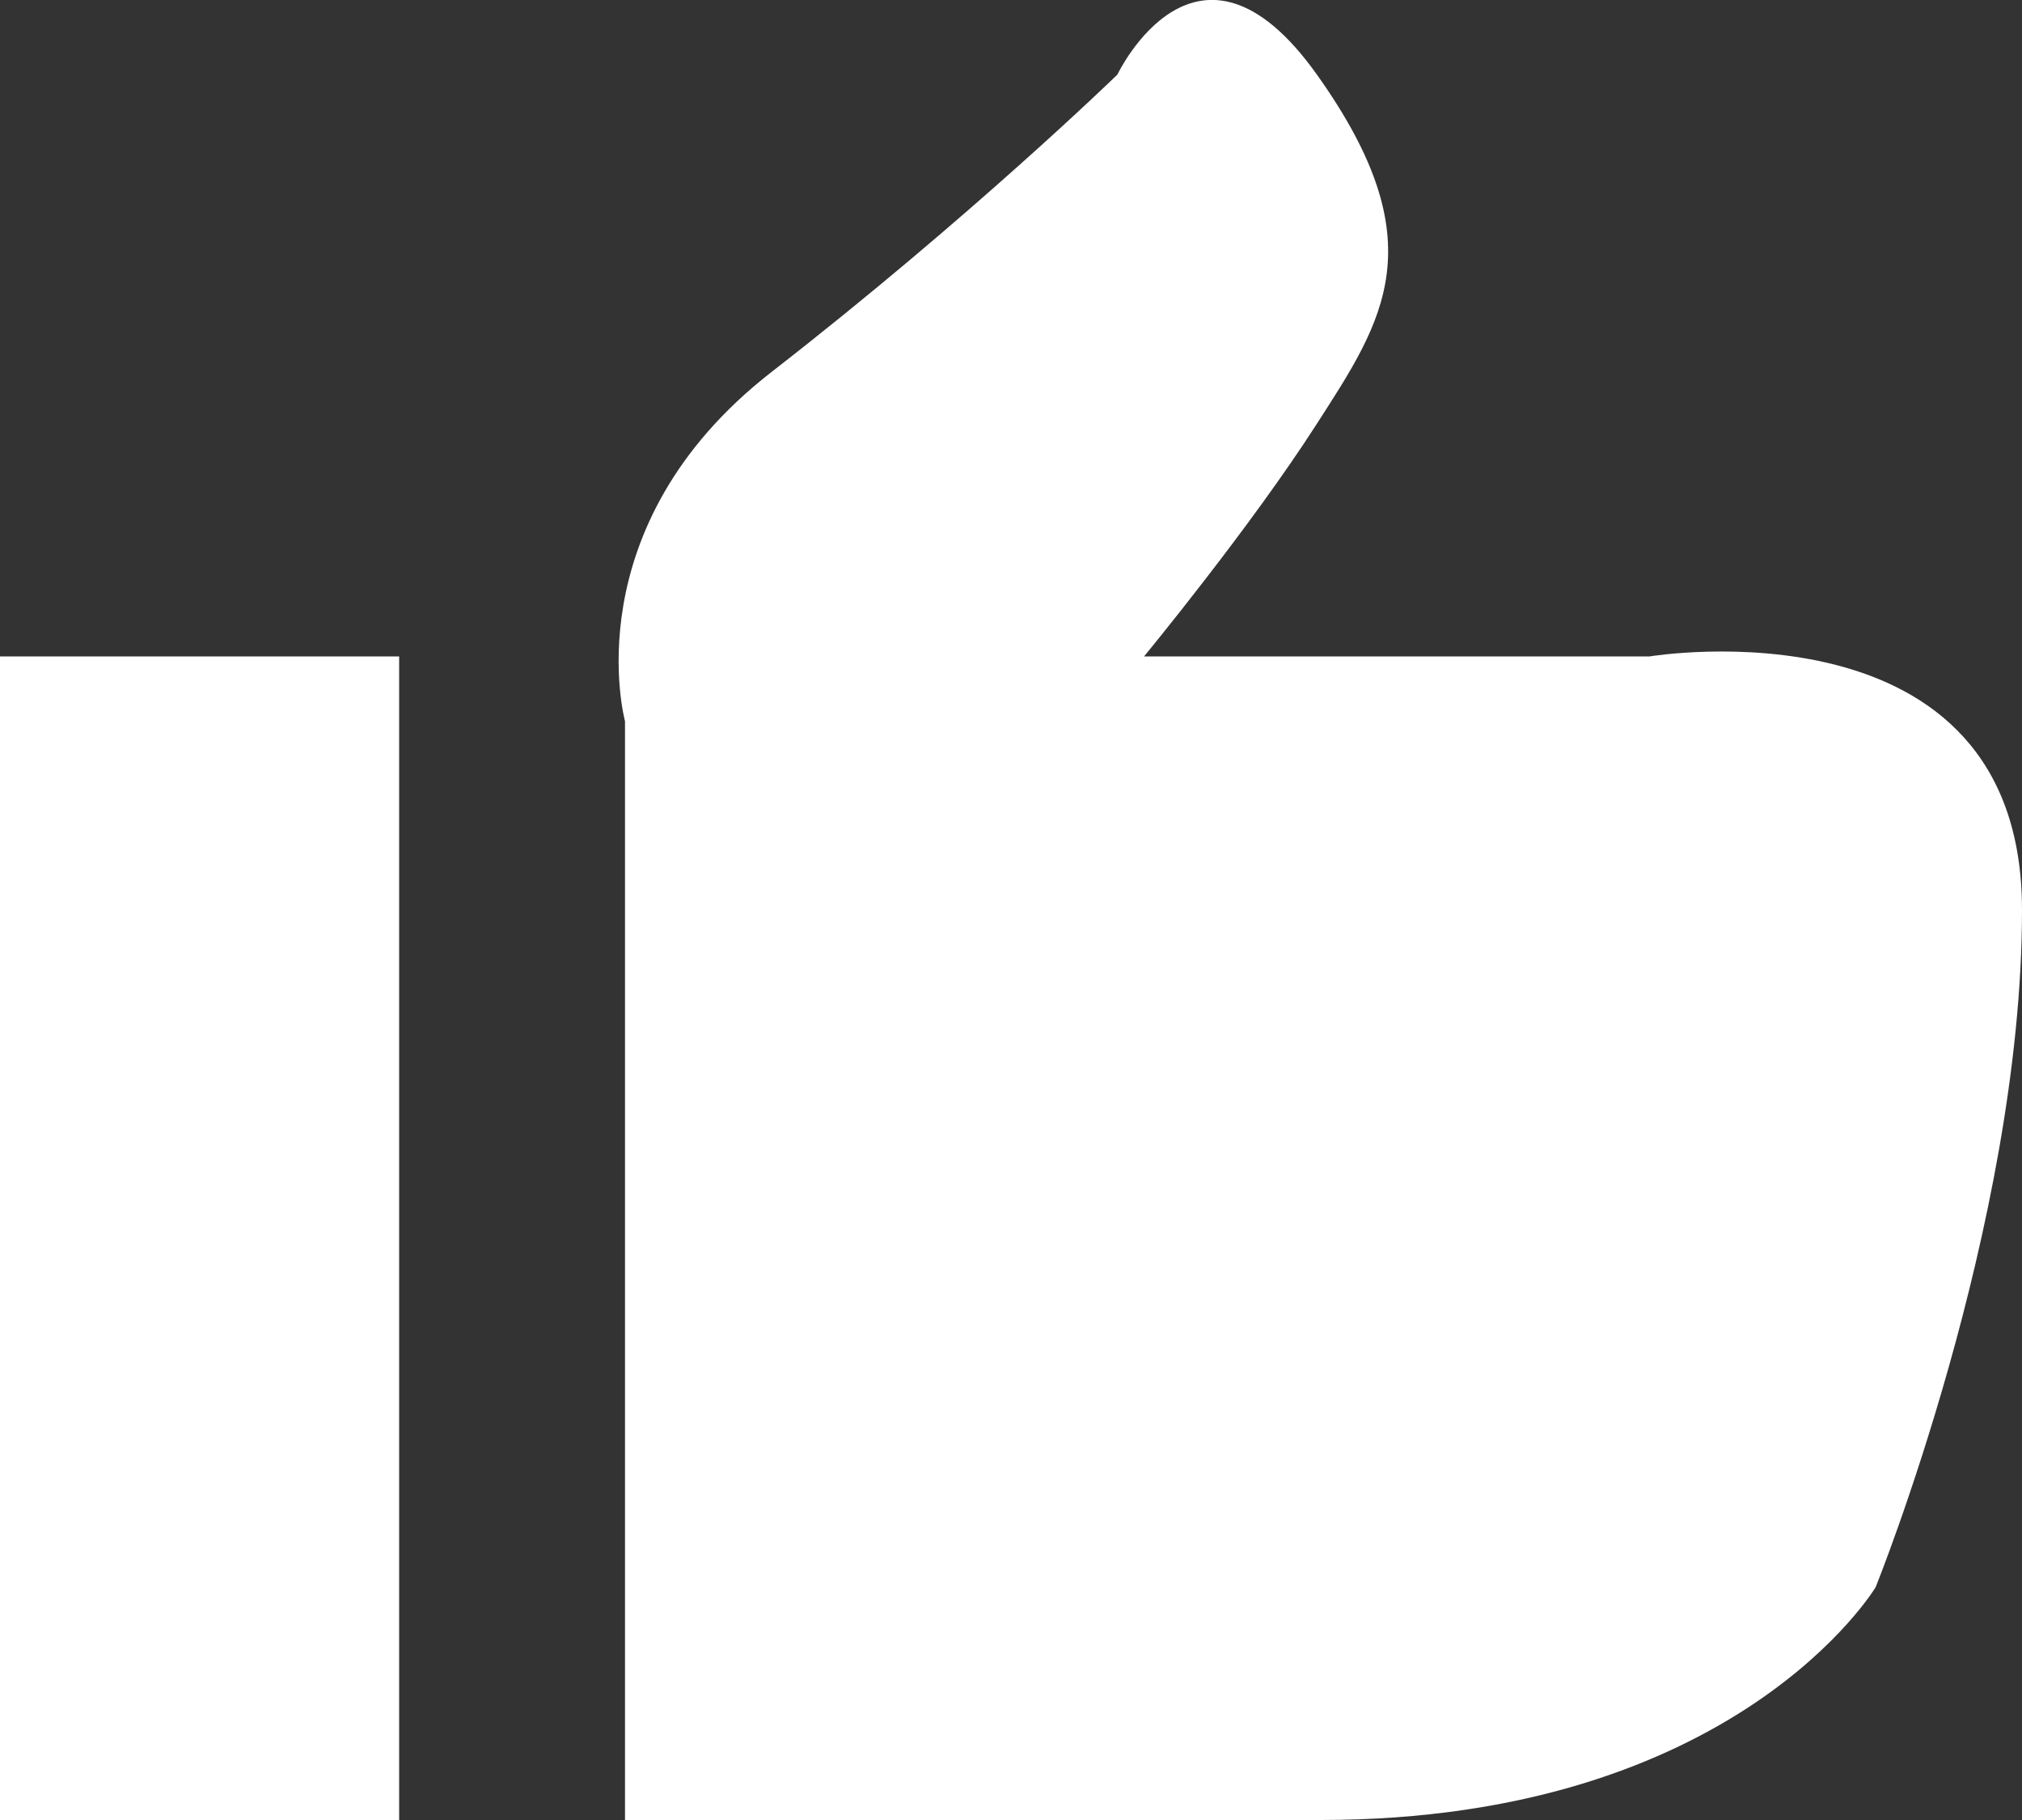
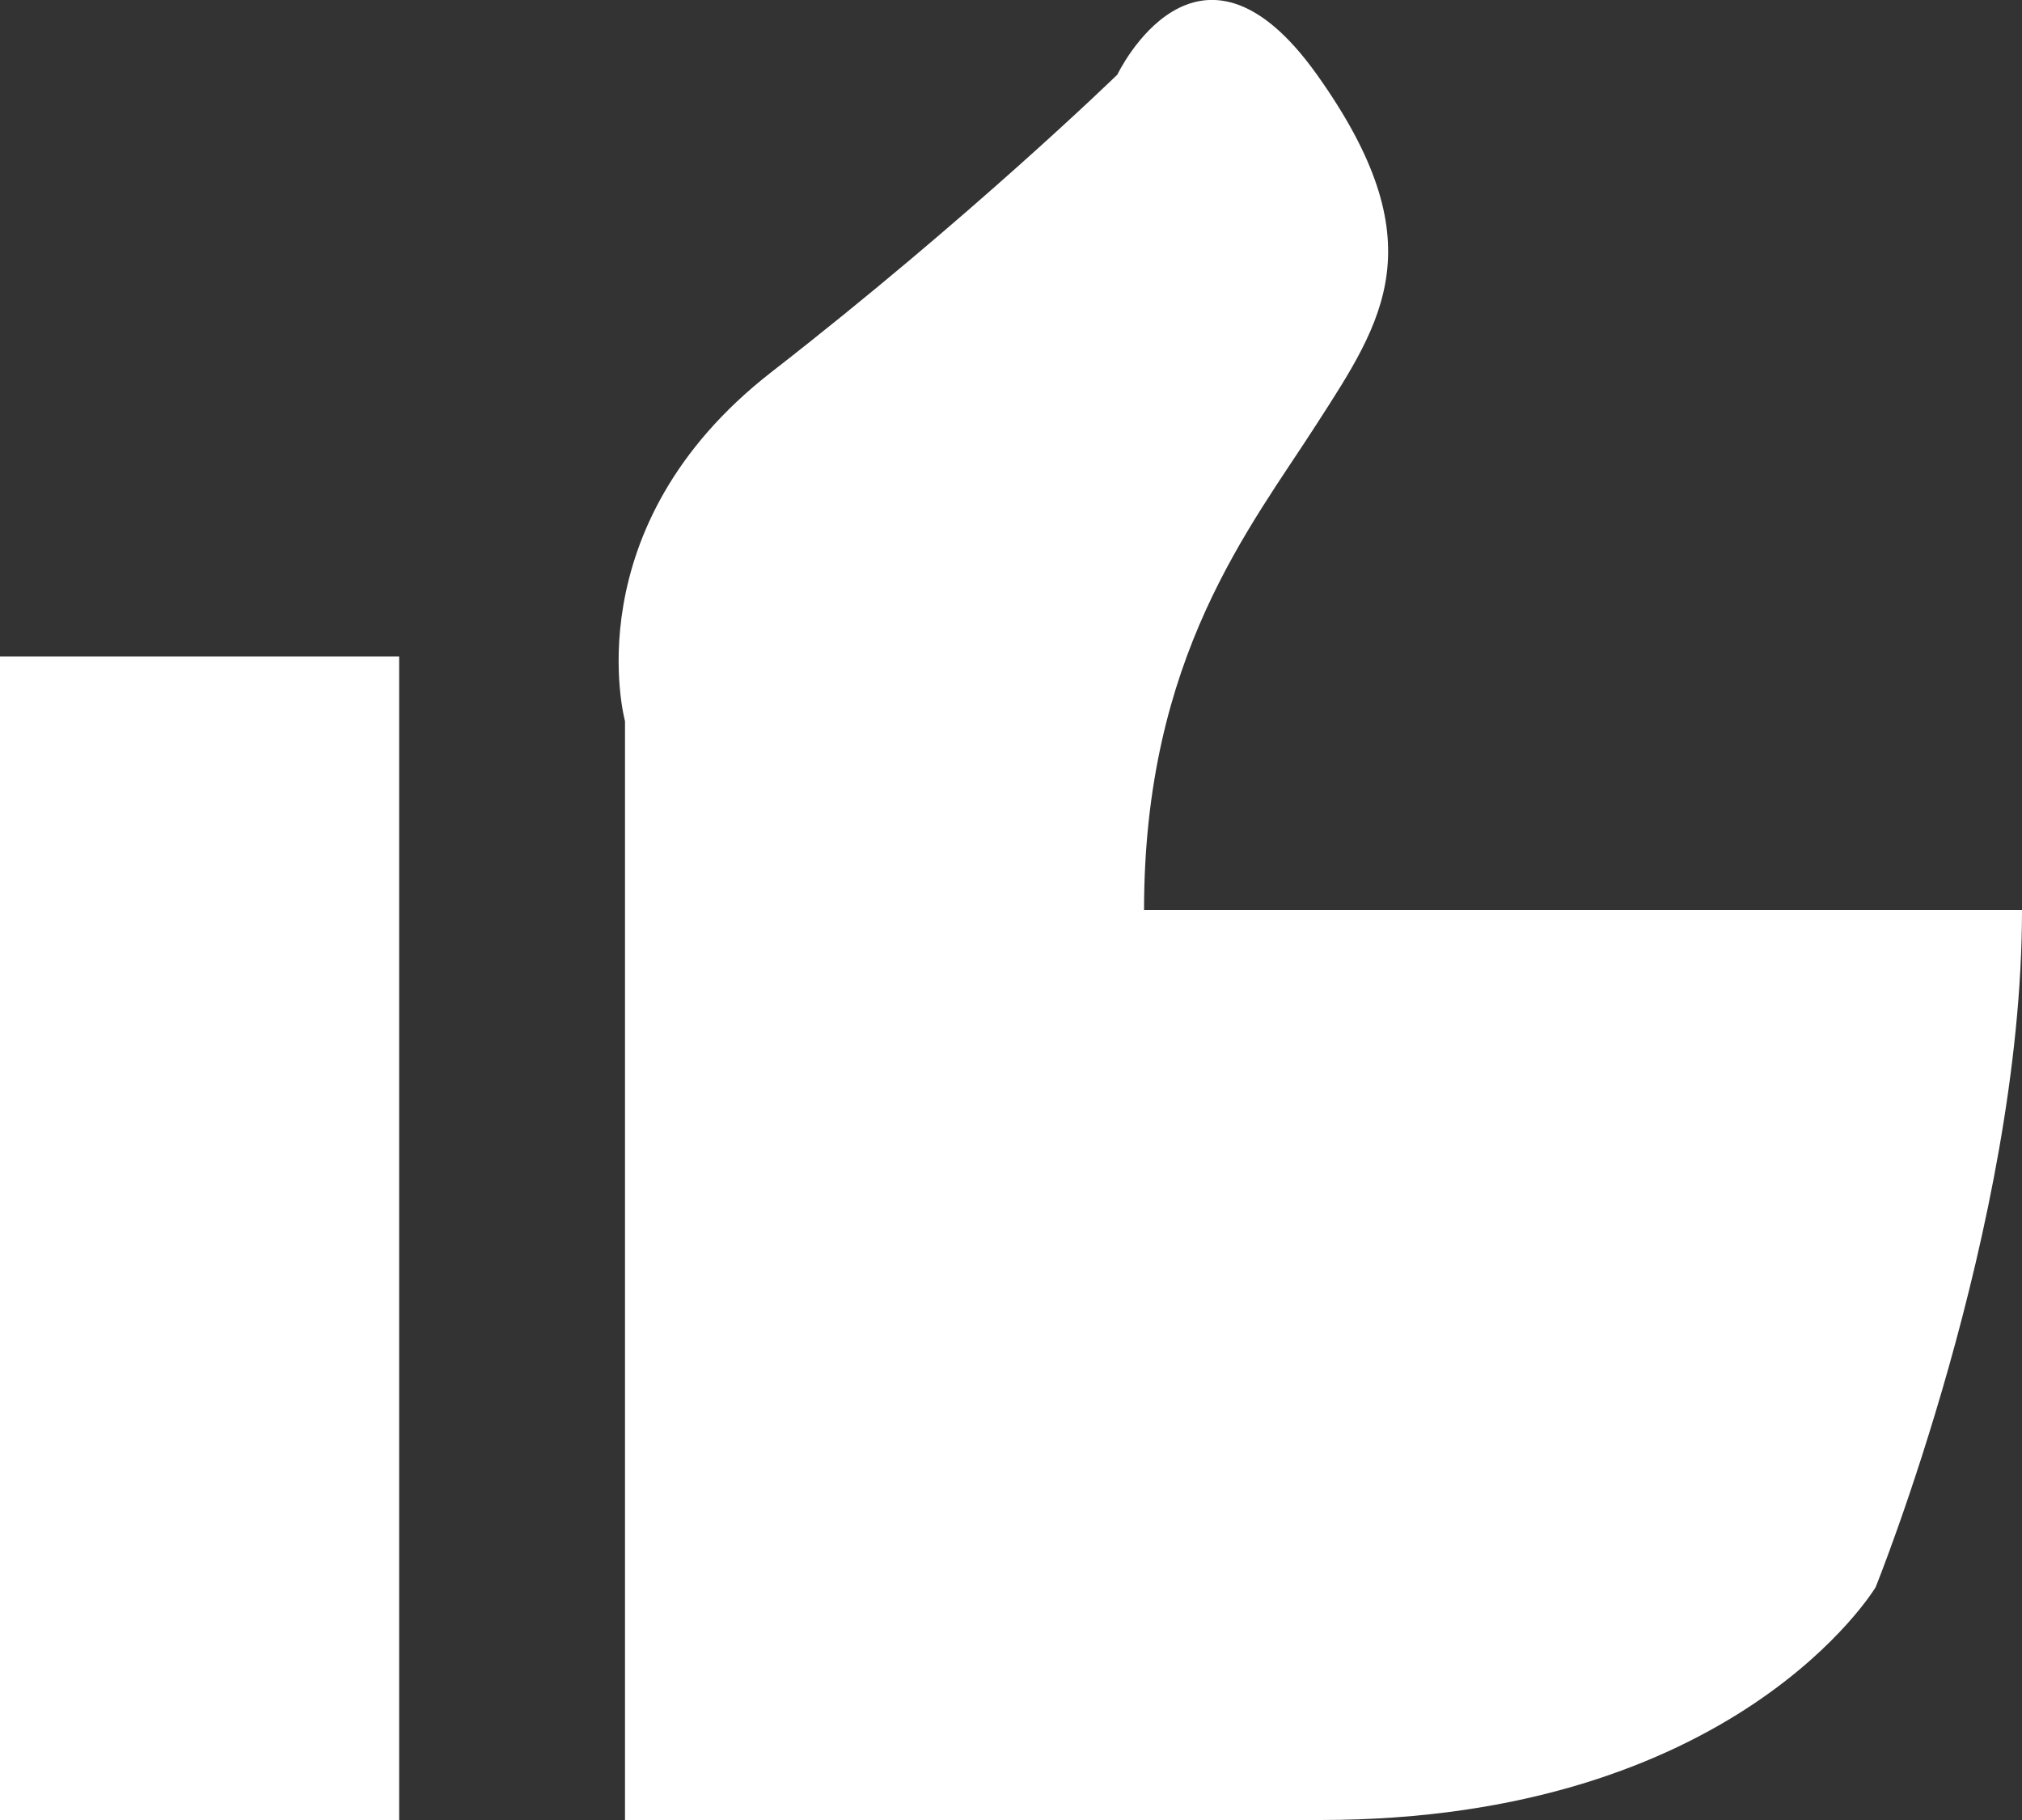
<svg xmlns="http://www.w3.org/2000/svg" width="10" height="9" viewBox="0 0 10 9" fill="none">
  <rect x="0" y="0" width="10" height="9" fill="#333333" stroke="none" />
-   <path d="M1.974 9H0V3.246H1.974V9ZM6.53 9C8.587 9 9.276 7.849 9.276 7.849C9.276 7.849 10 6.059 10 4.5C10 2.94 8.158 3.246 8.158 3.246H5.658C5.658 3.246 6.185 2.607 6.513 2.095C6.842 1.584 7.105 1.2 6.513 0.369C5.921 -0.462 5.526 0.369 5.526 0.369C5.526 0.369 4.802 1.073 3.815 1.84C2.829 2.607 3.091 3.566 3.091 3.566V9C3.092 9 4.474 9 6.53 9Z" fill="white" />
+   <path d="M1.974 9H0V3.246H1.974V9ZM6.53 9C8.587 9 9.276 7.849 9.276 7.849C9.276 7.849 10 6.059 10 4.5H5.658C5.658 3.246 6.185 2.607 6.513 2.095C6.842 1.584 7.105 1.2 6.513 0.369C5.921 -0.462 5.526 0.369 5.526 0.369C5.526 0.369 4.802 1.073 3.815 1.84C2.829 2.607 3.091 3.566 3.091 3.566V9C3.092 9 4.474 9 6.53 9Z" fill="white" />
</svg>